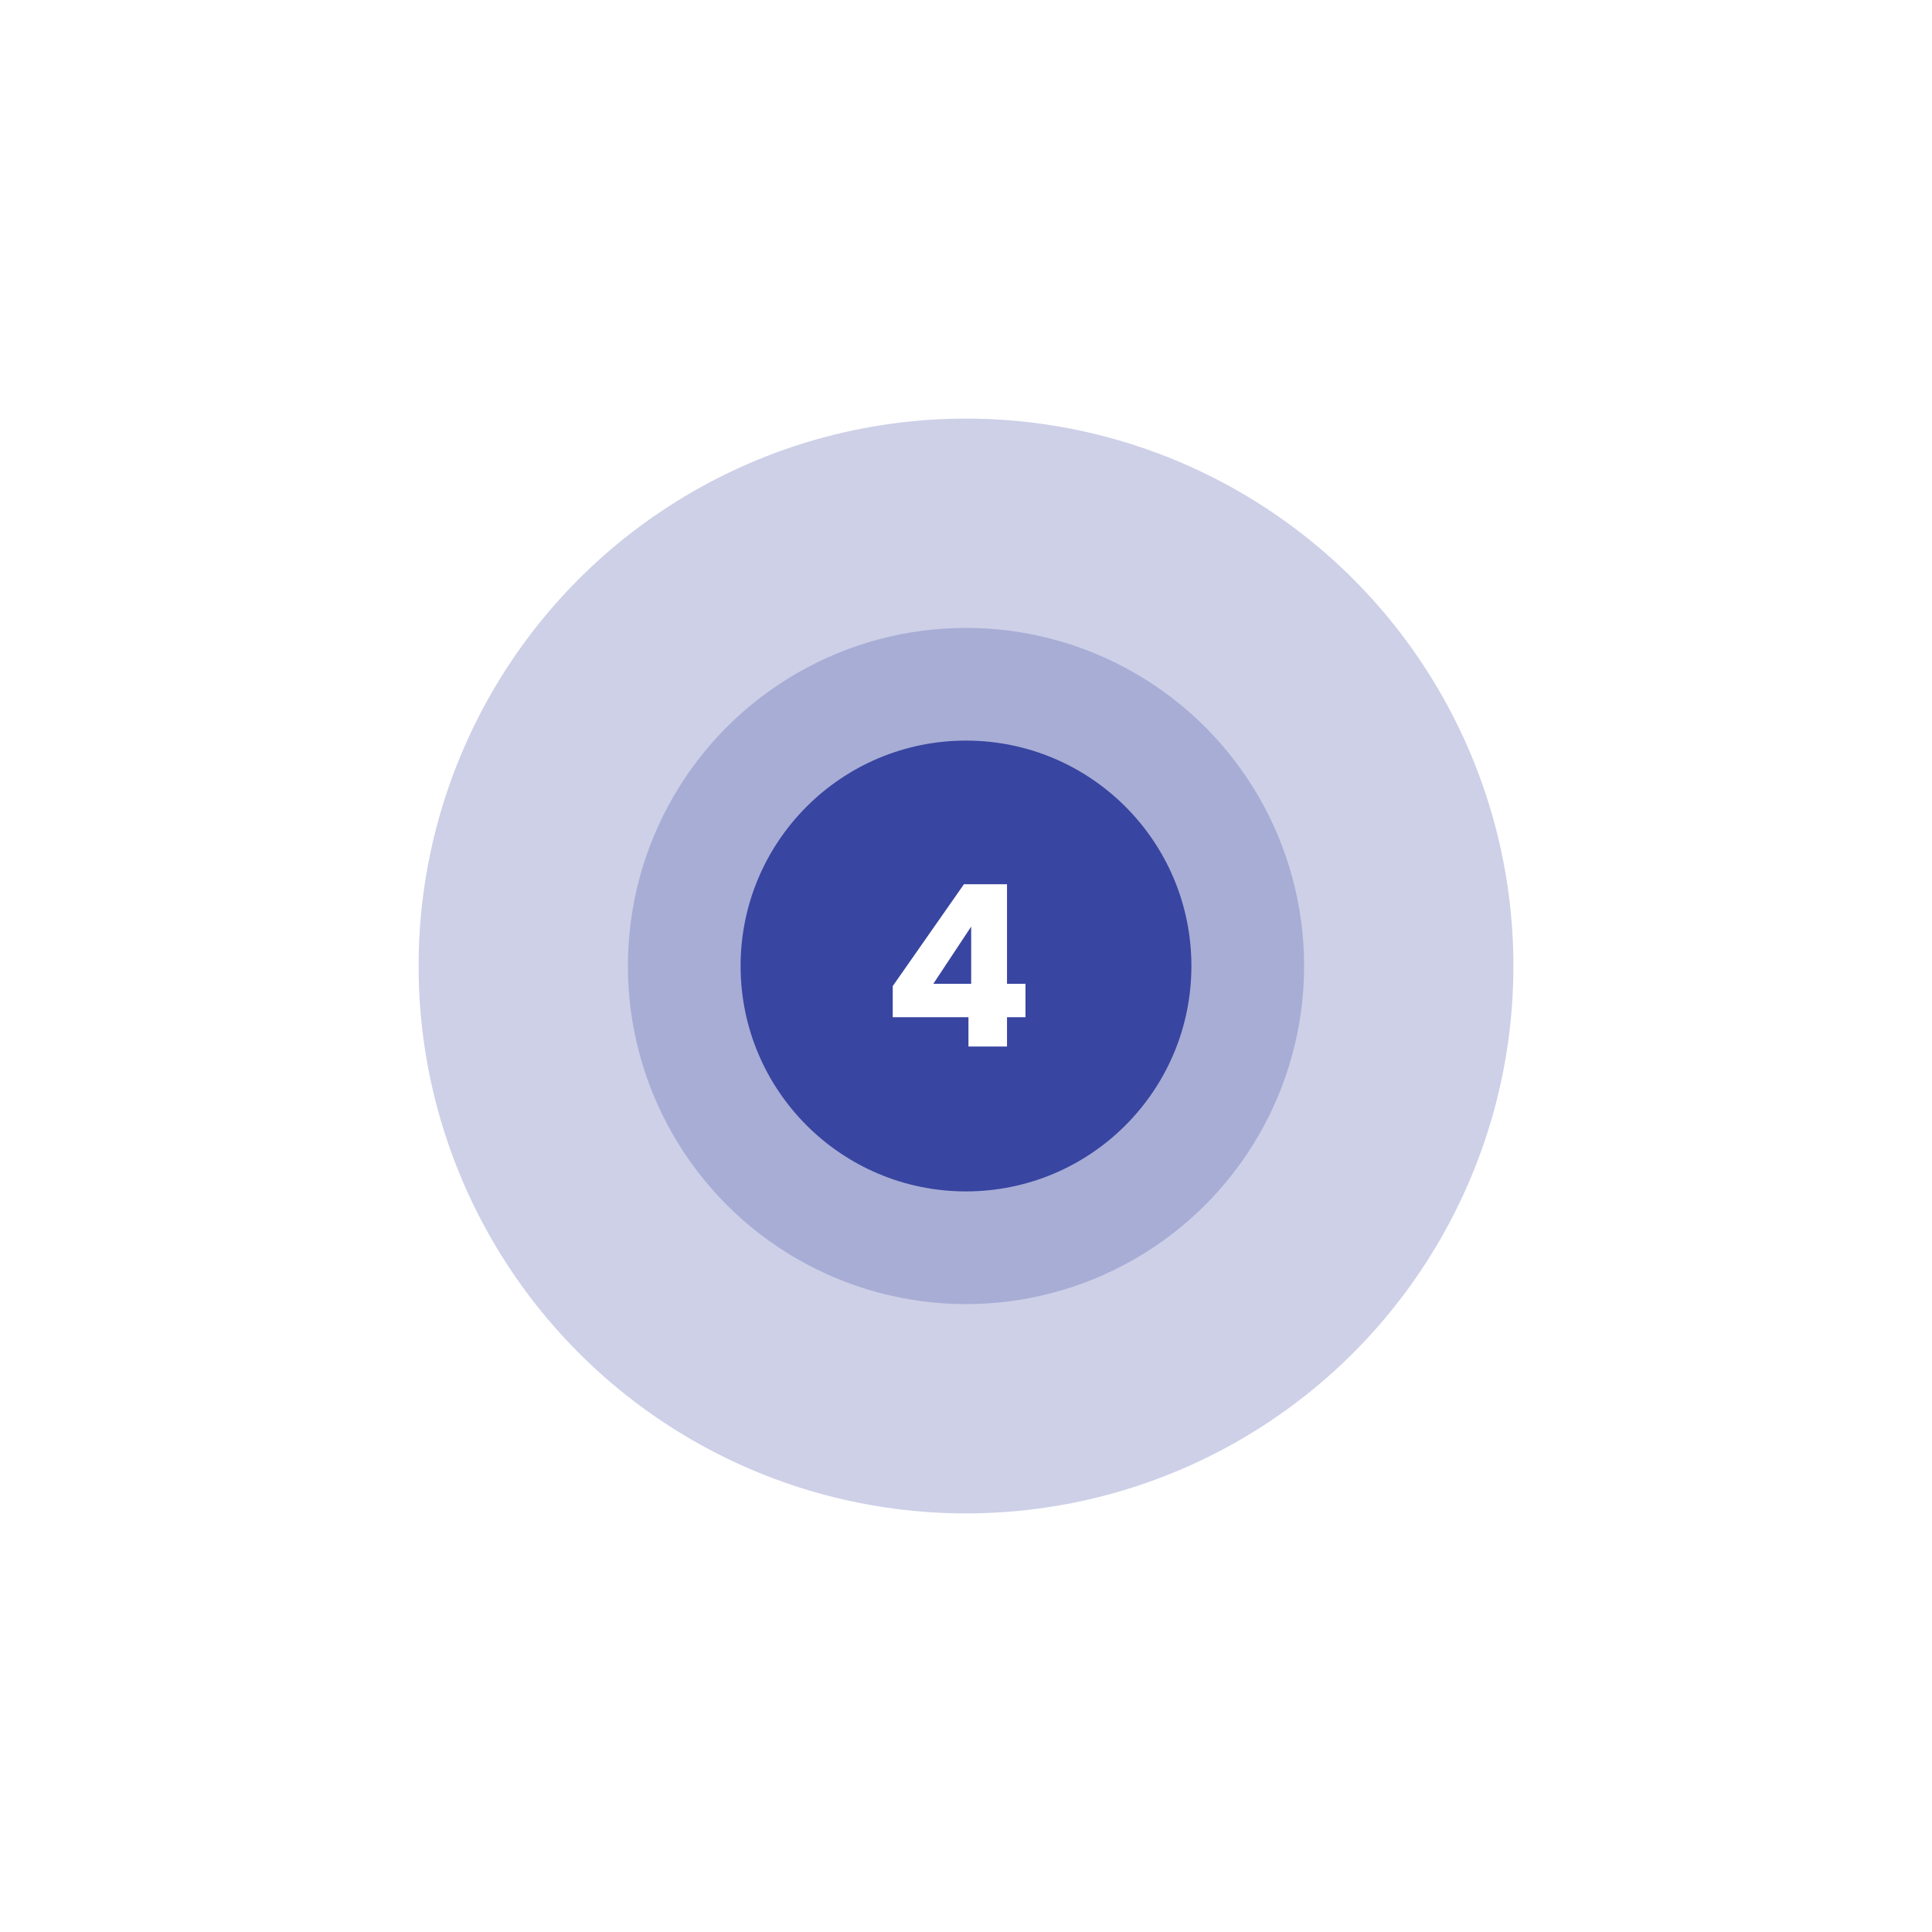
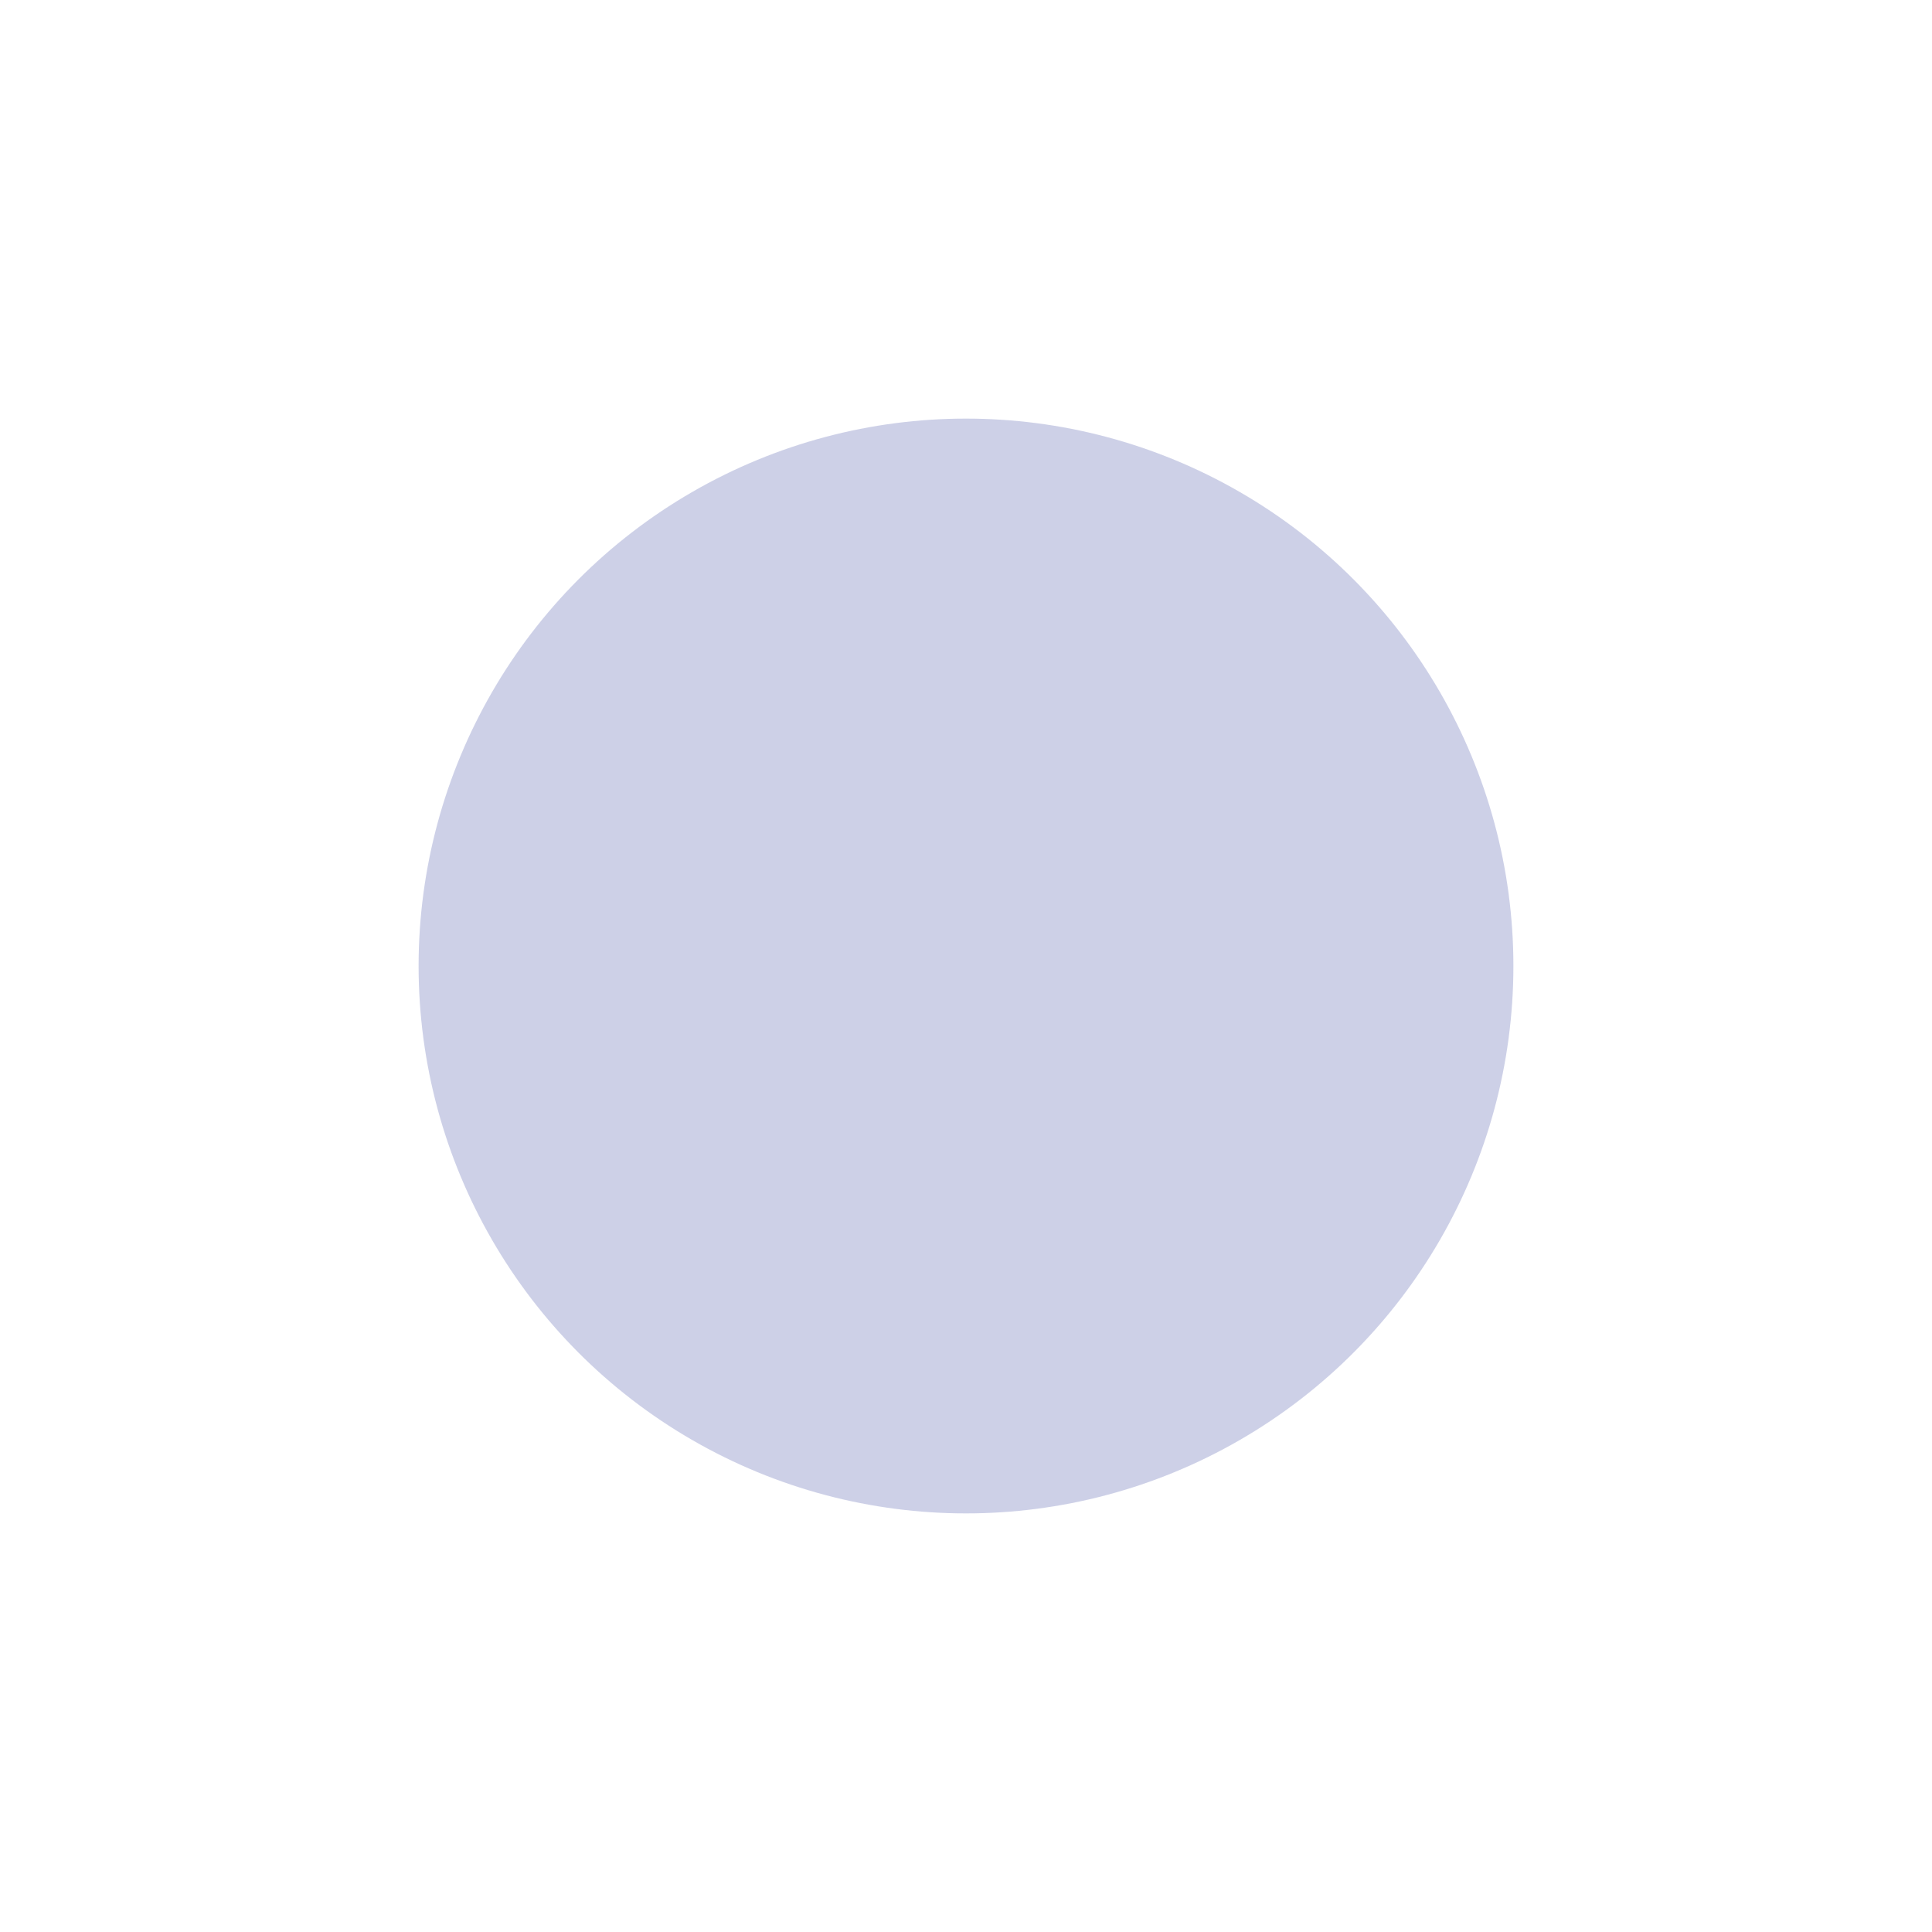
<svg xmlns="http://www.w3.org/2000/svg" width="120" height="120" viewBox="0 0 120 120" fill="none">
-   <circle cx="60" cy="60" r="14" fill="#3847A1" />
-   <circle cx="60" cy="60" r="21" fill="#3847A1" fill-opacity="0.25" />
  <g filter="url(#filter0_f_125_994)">
    <circle cx="60" cy="60" r="34" fill="#3847A1" fill-opacity="0.25" />
  </g>
-   <path d="M55.449 63.18V61.248L59.873 54.92H62.547V61.108H63.695V63.18H62.547V65H60.153V63.18H55.449ZM60.321 57.552L57.969 61.108H60.321V57.552Z" fill="white" />
  <defs>
    <filter id="filter0_f_125_994" x="0.3" y="0.3" width="119.4" height="119.4" filterUnits="userSpaceOnUse" color-interpolation-filters="sRGB">
      <feFlood flood-opacity="0" result="BackgroundImageFix" />
      <feBlend mode="normal" in="SourceGraphic" in2="BackgroundImageFix" result="shape" />
      <feGaussianBlur stdDeviation="12.85" result="effect1_foregroundBlur_125_994" />
    </filter>
  </defs>
</svg>